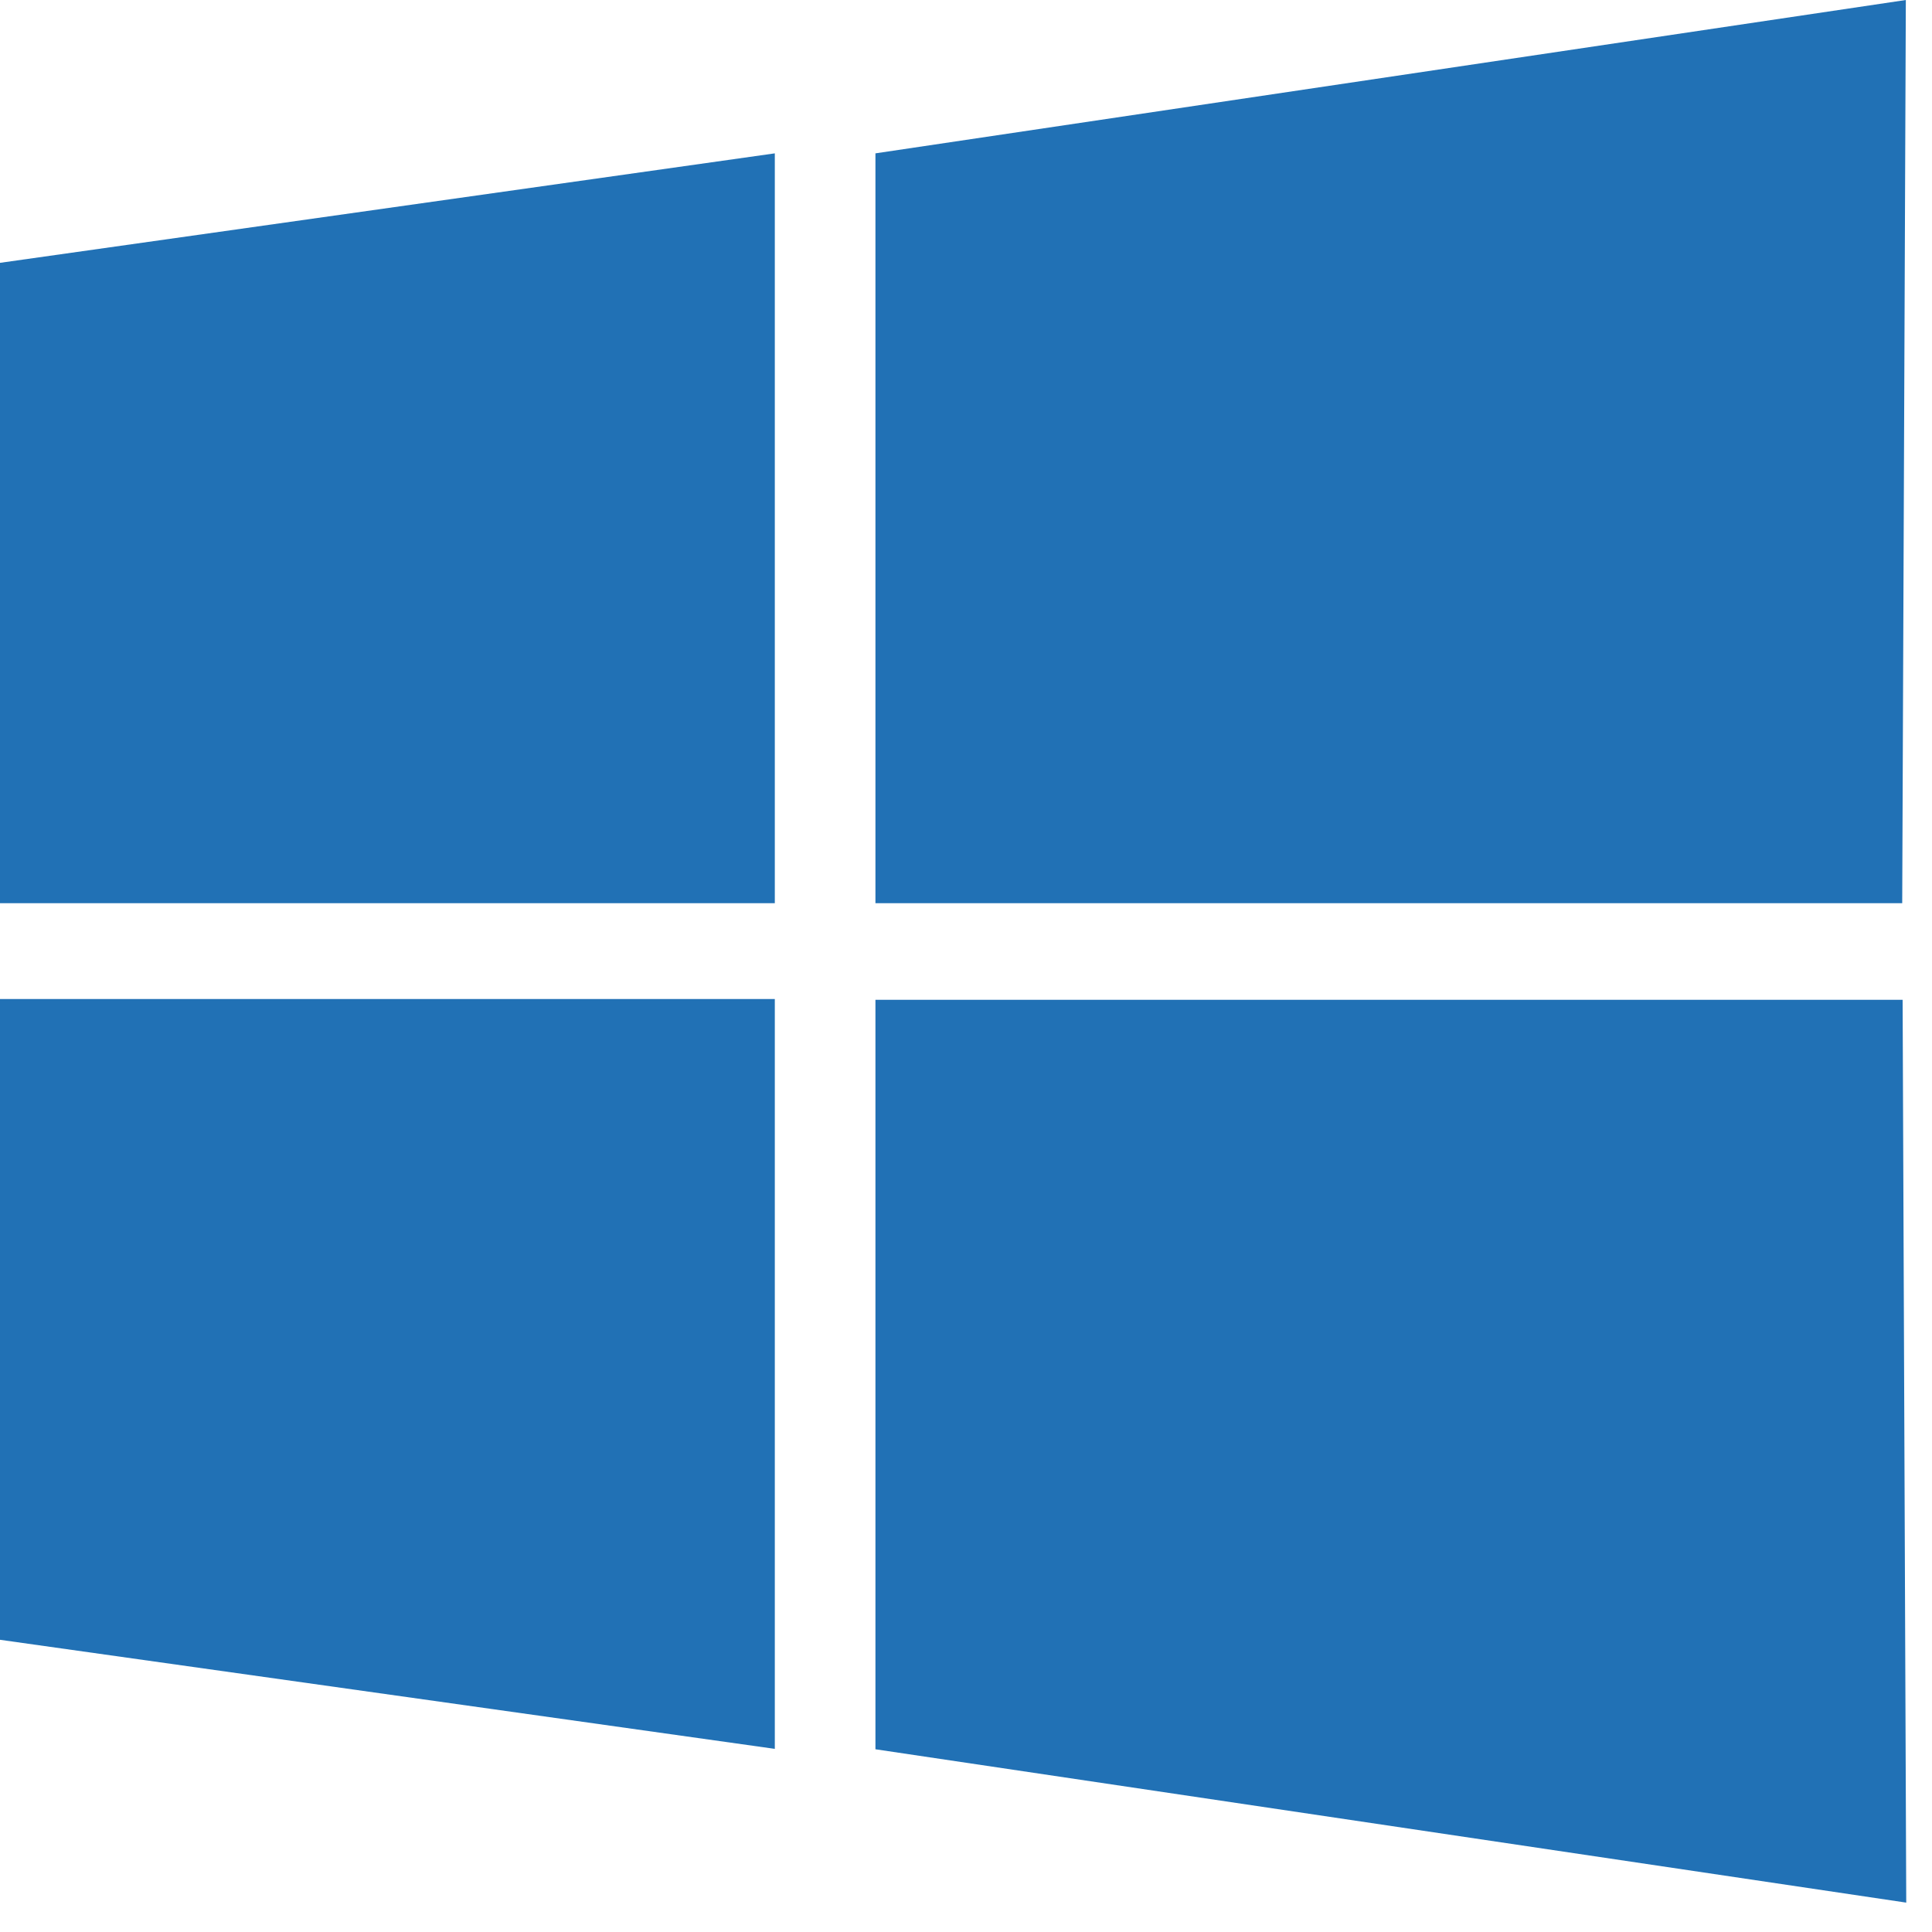
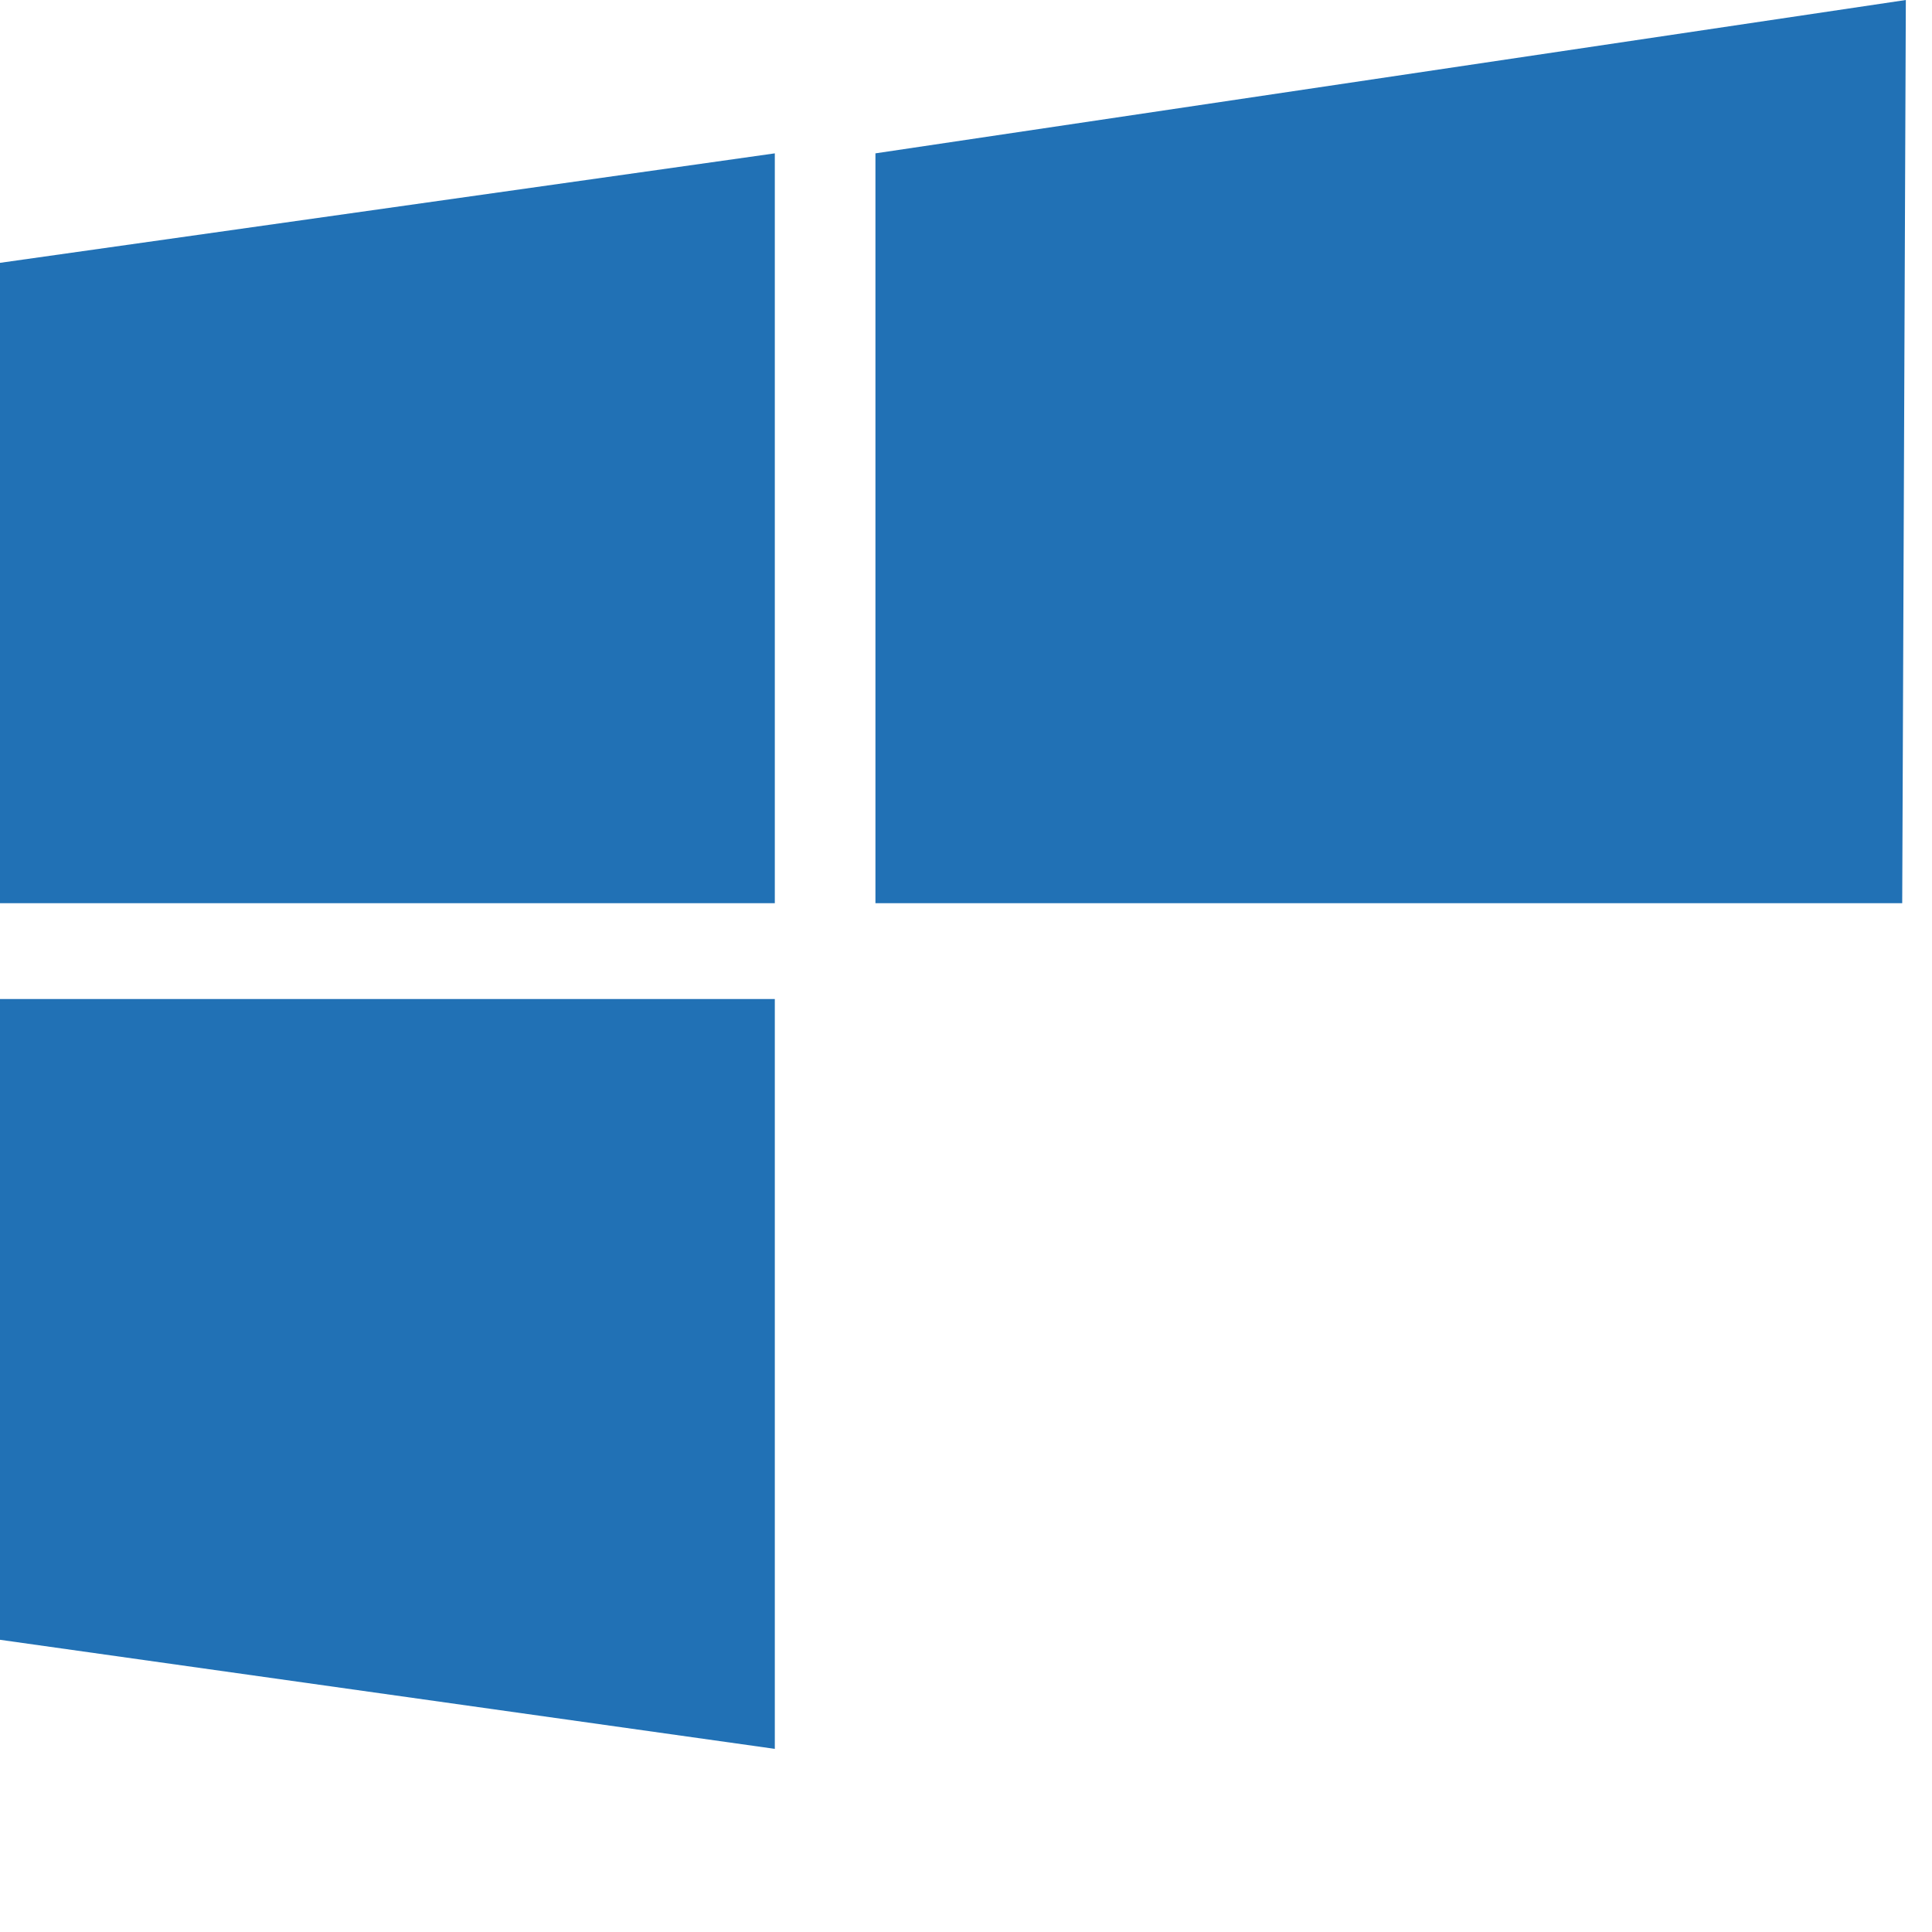
<svg xmlns="http://www.w3.org/2000/svg" width="48px" height="48px" viewBox="0 0 48 48" version="1.1">
  <title>win</title>
  <desc>Created with Sketch.</desc>
  <g id="Page-1" stroke="none" stroke-width="1" fill="none" fill-rule="evenodd">
    <g id="win" fill="#2171B5" fill-rule="nonzero">
      <polygon id="Path" points="0 24.82 0 40.74 19.25 43.45 19.25 24.82" />
      <polygon id="Path" points="0 22.44 0 6.53 19.25 3.81 19.25 22.44" />
      <polygon id="Path" points="47.26 22.44 47.35 0 21.75 3.81 21.75 22.44" />
-       <polygon id="Path" points="47.27 24.84 47.36 47.27 21.75 43.46 21.75 24.84" />
    </g>
  </g>
</svg>